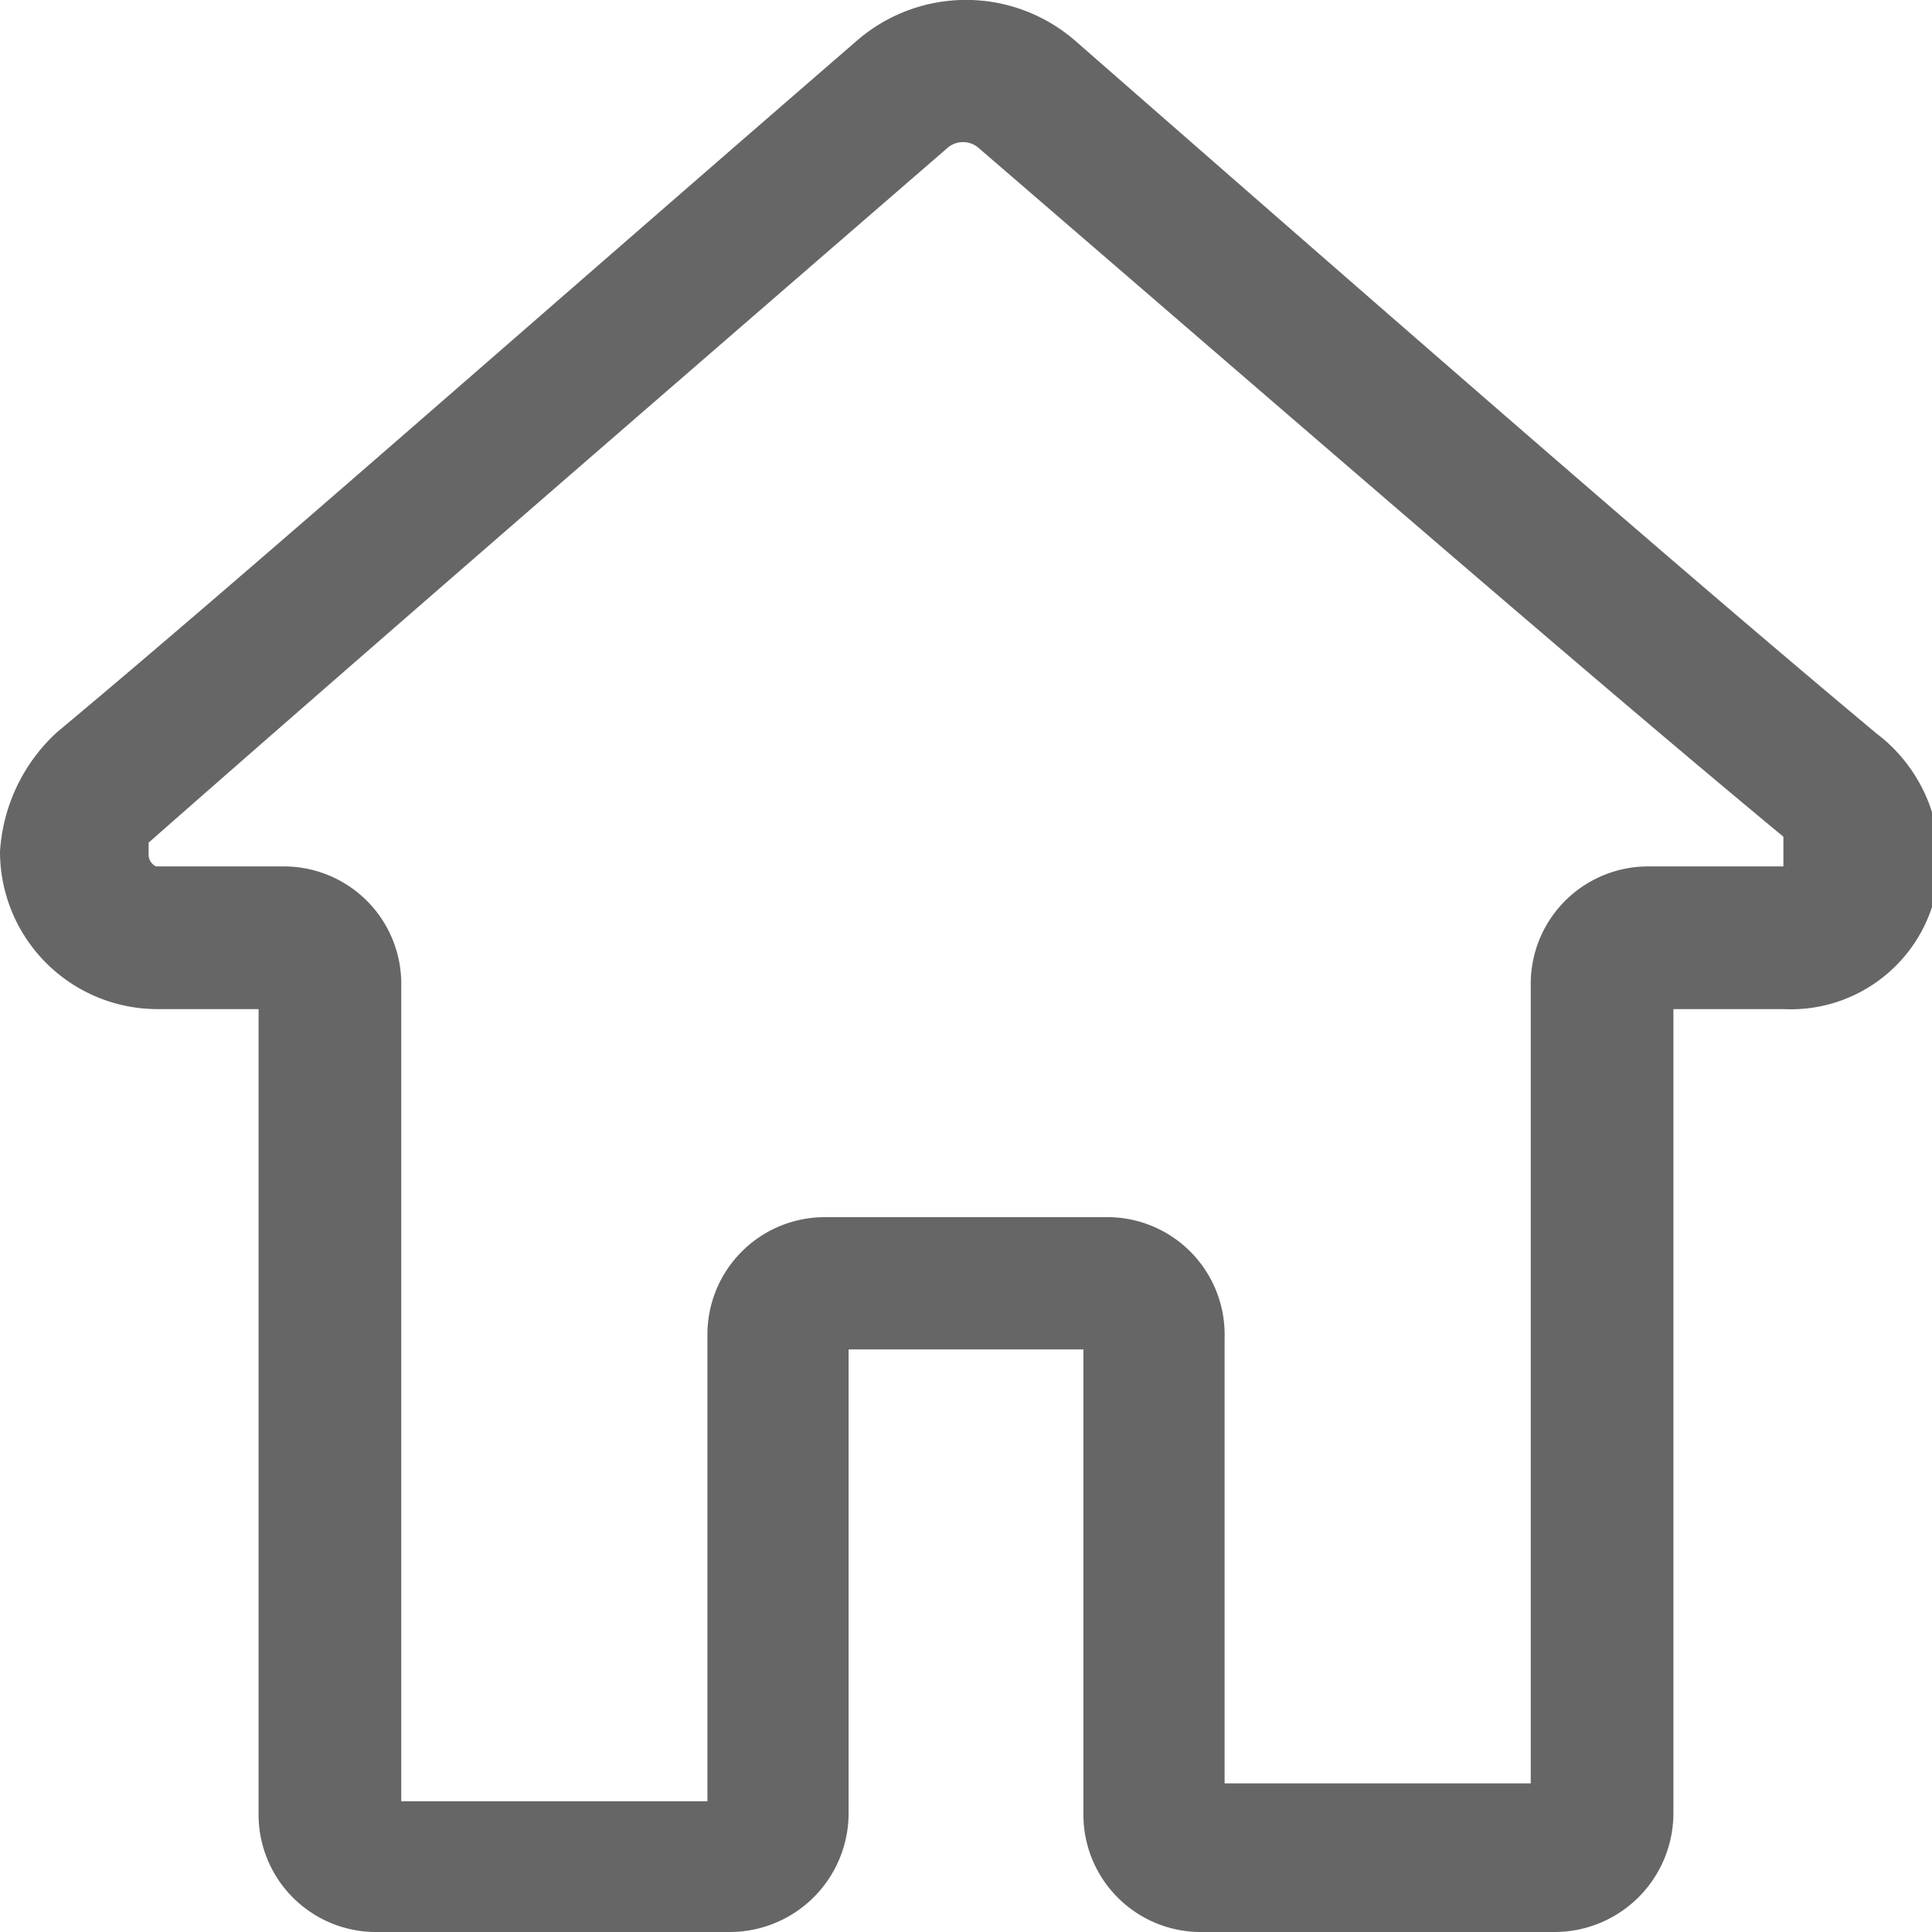
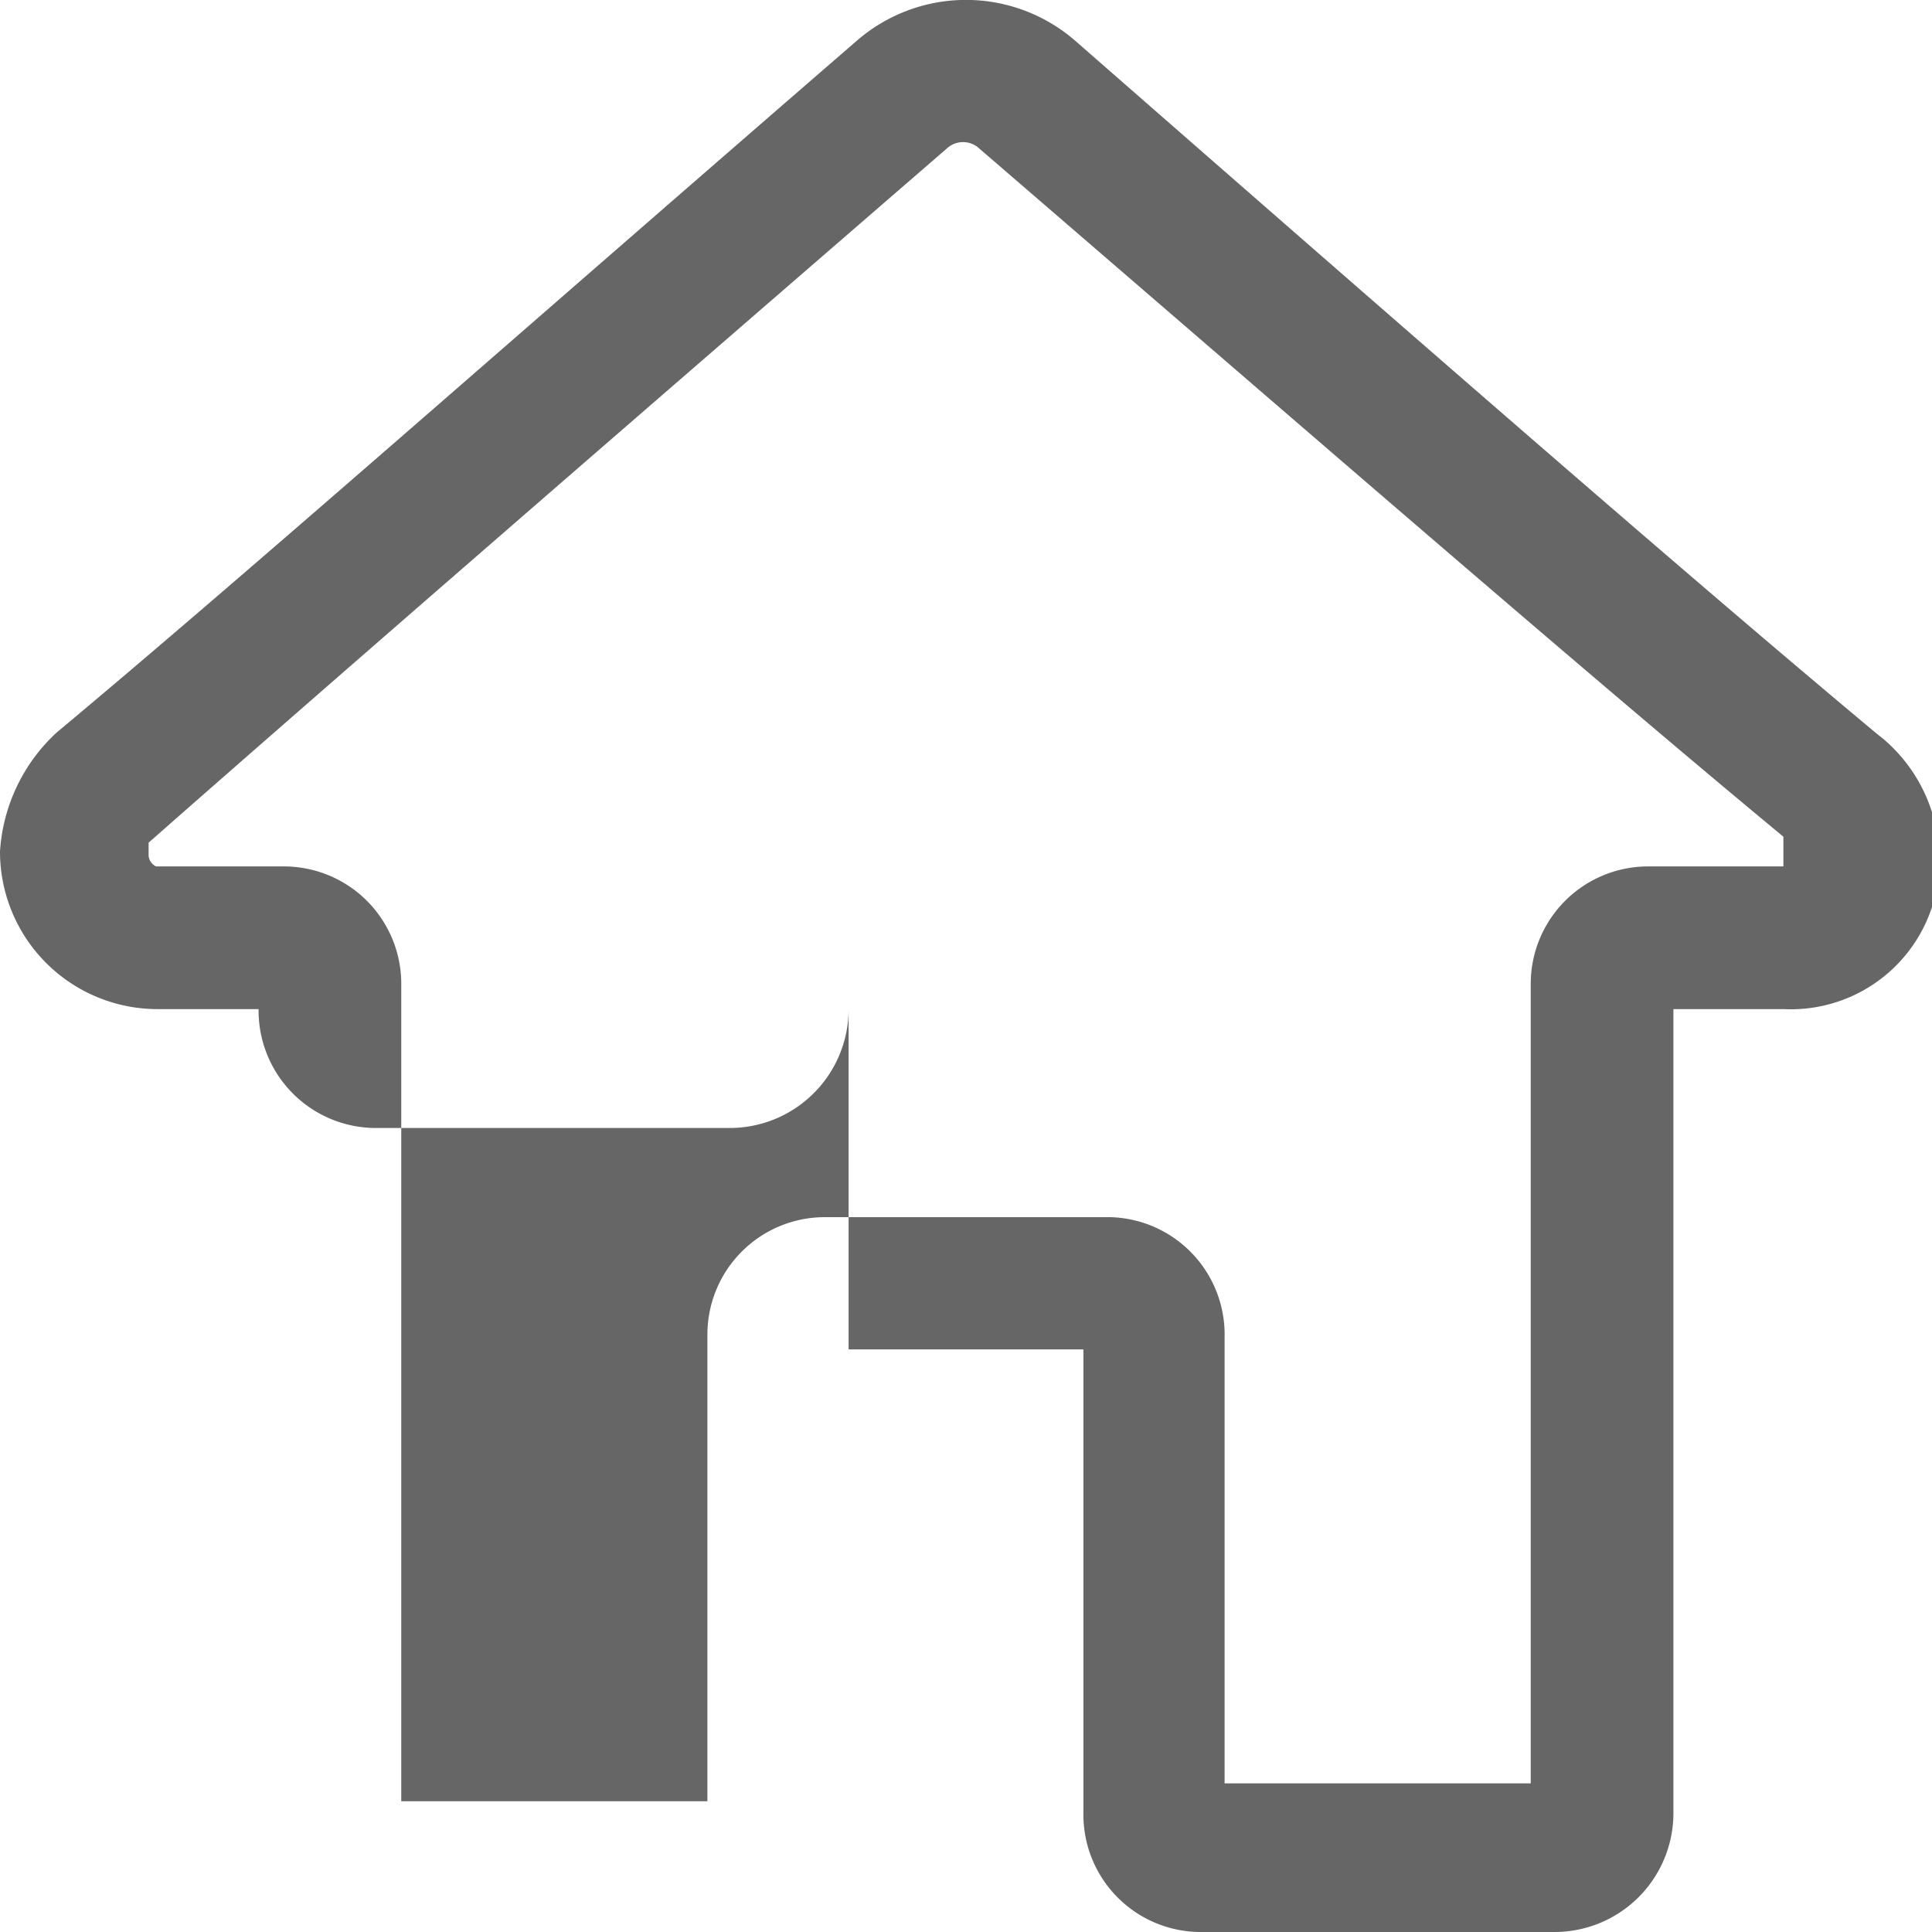
<svg xmlns="http://www.w3.org/2000/svg" viewBox="0 0 13 13">
  <defs>
    <style>.cls-1{fill:#666;}</style>
  </defs>
  <title>资源 1</title>
  <g id="图层_2" data-name="图层 2">
    <g id="图层_1-2" data-name="图层 1">
      <g id="图层_2-2" data-name="图层 2">
        <g id="图层_1-2-2" data-name="图层 1-2">
-           <path class="cls-1" d="M12.62,4.93C11.35,3.87,9.54,2.29,7.23.27a1.12,1.12,0,0,0-1.46,0c-2.31,2-4.12,3.6-5.39,4.66a1.19,1.19,0,0,0-.38.8A1.06,1.06,0,0,0,1.05,6.79h.69V12.2a.79.79,0,0,0,.78.8H4.91a.8.8,0,0,0,.8-.79h0V9.08H7.29V12.2a.79.79,0,0,0,.78.8h2.39a.8.8,0,0,0,.8-.79h0V6.79H12a1,1,0,0,0,1.05-1,1.07,1.07,0,0,0-.38-.82Zm-.67.9H11.1a.79.79,0,0,0-.8.79h0V12H8.24V9a.79.79,0,0,0-.77-.81H5.55a.79.79,0,0,0-.79.79v3.14H2.7V6.63a.79.79,0,0,0-.78-.8H1.05A.09.09,0,0,1,1,5.76v0s0-.06,0-.09C2.25,4.57,4.06,3,6.37,1a.16.16,0,0,1,.22,0h0C8.91,3,10.72,4.57,12,5.63c0,0,0,0,0,.07S12,5.83,12,5.83Z" />
+           <path class="cls-1" d="M12.62,4.93C11.35,3.87,9.54,2.29,7.23.27a1.12,1.12,0,0,0-1.46,0c-2.31,2-4.12,3.6-5.39,4.66a1.19,1.19,0,0,0-.38.8A1.06,1.06,0,0,0,1.05,6.79h.69a.79.79,0,0,0,.78.8H4.91a.8.8,0,0,0,.8-.79h0V9.08H7.29V12.2a.79.79,0,0,0,.78.8h2.39a.8.8,0,0,0,.8-.79h0V6.79H12a1,1,0,0,0,1.05-1,1.07,1.07,0,0,0-.38-.82Zm-.67.9H11.1a.79.79,0,0,0-.8.79h0V12H8.24V9a.79.79,0,0,0-.77-.81H5.55a.79.79,0,0,0-.79.79v3.14H2.7V6.63a.79.79,0,0,0-.78-.8H1.05A.09.09,0,0,1,1,5.76v0s0-.06,0-.09C2.25,4.57,4.06,3,6.37,1a.16.16,0,0,1,.22,0h0C8.91,3,10.72,4.57,12,5.63c0,0,0,0,0,.07S12,5.83,12,5.83Z" />
        </g>
      </g>
    </g>
  </g>
</svg>